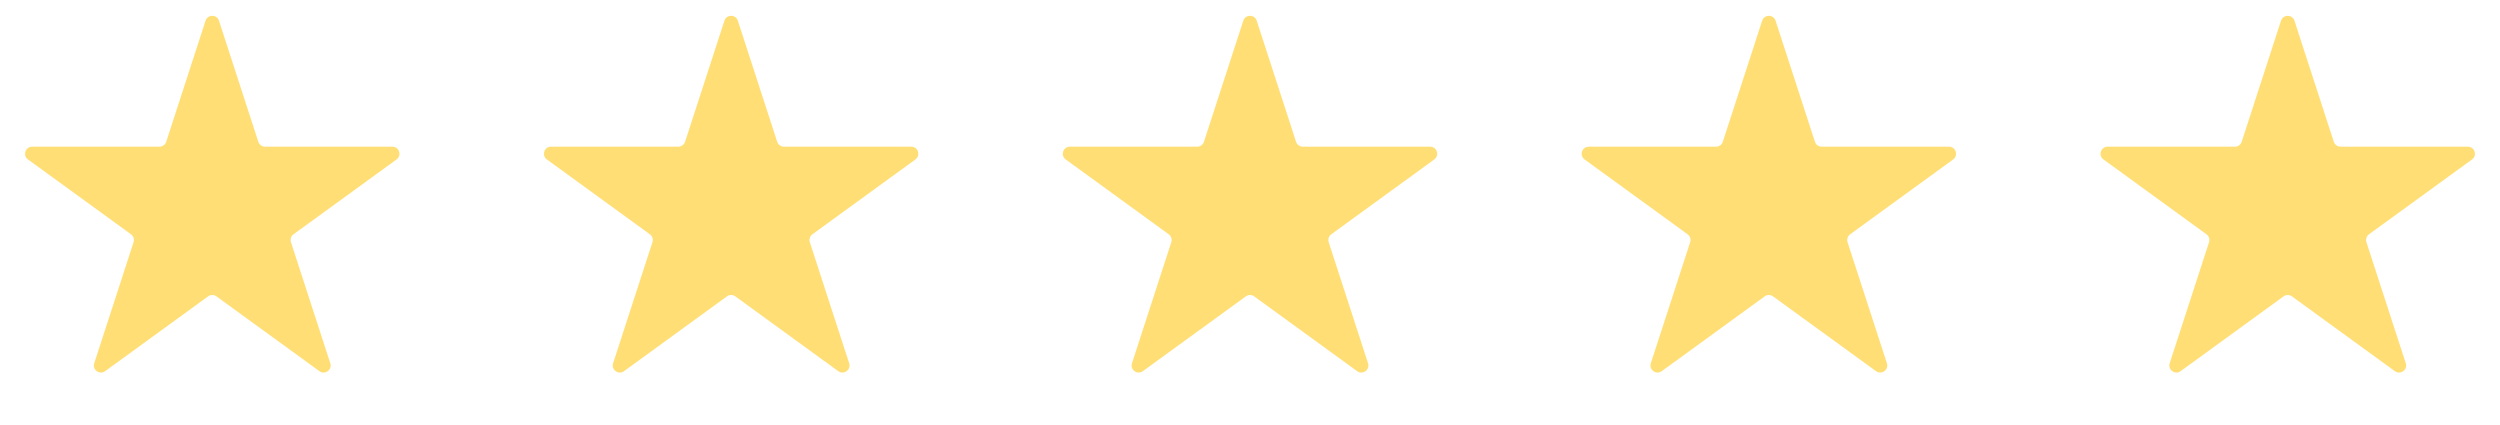
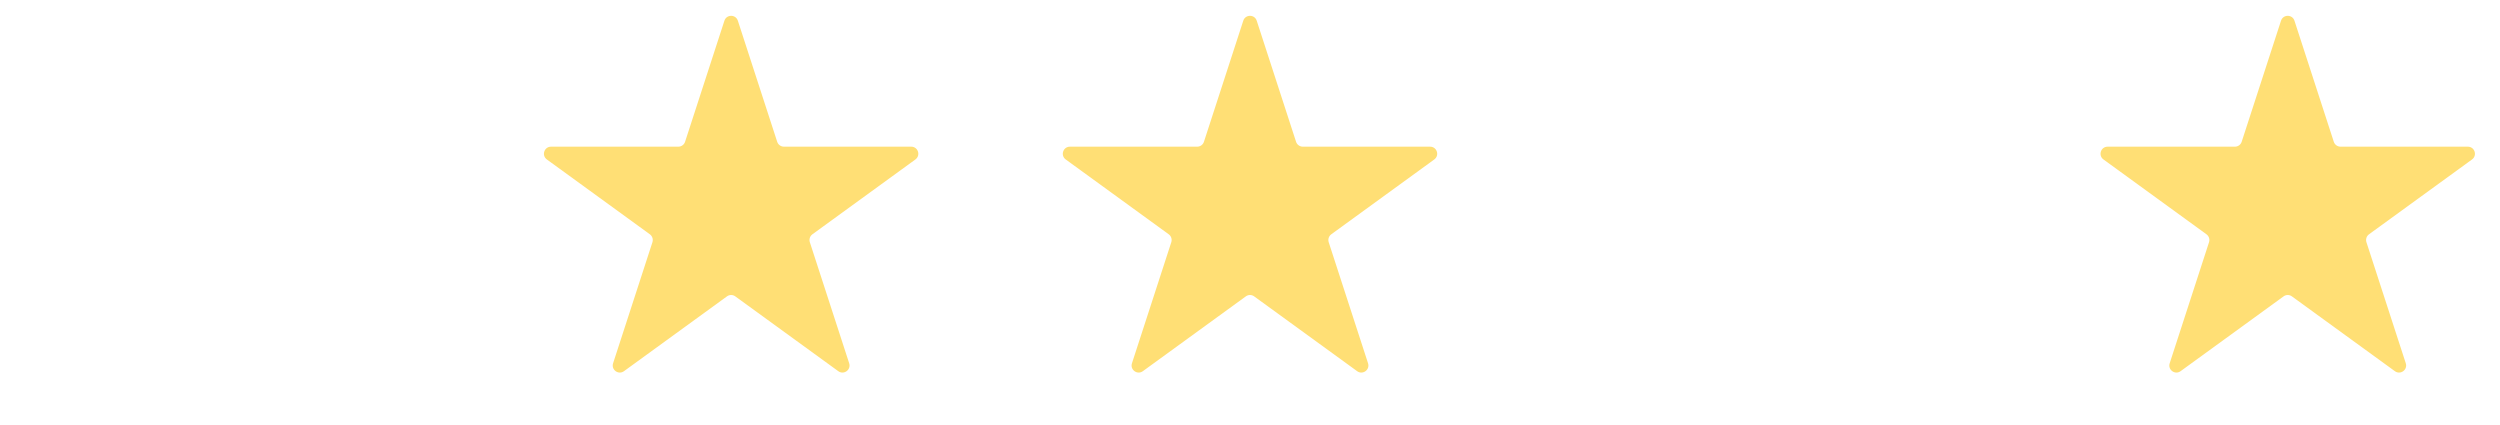
<svg xmlns="http://www.w3.org/2000/svg" width="106" height="18" viewBox="0 0 106 18" fill="none">
-   <path d="M8.715 0.878C8.804 0.602 9.196 0.602 9.285 0.878L10.953 6.012C10.993 6.135 11.109 6.219 11.239 6.219H16.636C16.927 6.219 17.048 6.591 16.812 6.762L12.446 9.934C12.341 10.011 12.297 10.146 12.337 10.27L14.005 15.403C14.095 15.679 13.778 15.909 13.543 15.738L9.176 12.566C9.071 12.489 8.929 12.489 8.824 12.566L4.457 15.738C4.222 15.909 3.905 15.679 3.995 15.403L5.663 10.27C5.703 10.146 5.659 10.011 5.554 9.934L1.187 6.762C0.952 6.591 1.073 6.219 1.364 6.219H6.761C6.891 6.219 7.007 6.135 7.047 6.012L8.715 0.878Z" fill="#FFDF75" />
  <path d="M30.715 0.878C30.805 0.602 31.195 0.602 31.285 0.878L32.953 6.012C32.993 6.135 33.109 6.219 33.239 6.219H38.636C38.927 6.219 39.048 6.591 38.812 6.762L34.446 9.934C34.341 10.011 34.297 10.146 34.337 10.27L36.005 15.403C36.095 15.679 35.778 15.909 35.543 15.738L31.176 12.566C31.071 12.489 30.929 12.489 30.824 12.566L26.457 15.738C26.222 15.909 25.905 15.679 25.995 15.403L27.663 10.27C27.703 10.146 27.659 10.011 27.554 9.934L23.188 6.762C22.952 6.591 23.073 6.219 23.364 6.219H28.761C28.891 6.219 29.007 6.135 29.047 6.012L30.715 0.878Z" fill="#FFDF75" />
  <path d="M52.715 0.878C52.804 0.602 53.196 0.602 53.285 0.878L54.953 6.012C54.993 6.135 55.109 6.219 55.239 6.219H60.636C60.927 6.219 61.048 6.591 60.812 6.762L56.446 9.934C56.341 10.011 56.297 10.146 56.337 10.27L58.005 15.403C58.095 15.679 57.778 15.909 57.543 15.738L53.176 12.566C53.071 12.489 52.929 12.489 52.824 12.566L48.457 15.738C48.222 15.909 47.905 15.679 47.995 15.403L49.663 10.27C49.703 10.146 49.659 10.011 49.554 9.934L45.188 6.762C44.952 6.591 45.073 6.219 45.364 6.219H50.761C50.891 6.219 51.007 6.135 51.047 6.012L52.715 0.878Z" fill="#FFDF75" />
-   <path d="M74.715 0.878C74.805 0.602 75.195 0.602 75.285 0.878L76.953 6.012C76.993 6.135 77.109 6.219 77.239 6.219H82.636C82.927 6.219 83.048 6.591 82.812 6.762L78.446 9.934C78.341 10.011 78.297 10.146 78.337 10.27L80.005 15.403C80.095 15.679 79.778 15.909 79.543 15.738L75.176 12.566C75.071 12.489 74.929 12.489 74.824 12.566L70.457 15.738C70.222 15.909 69.905 15.679 69.995 15.403L71.663 10.27C71.703 10.146 71.659 10.011 71.554 9.934L67.188 6.762C66.952 6.591 67.073 6.219 67.364 6.219H72.761C72.891 6.219 73.007 6.135 73.047 6.012L74.715 0.878Z" fill="#FFDF75" />
  <path d="M96.715 0.878C96.805 0.602 97.195 0.602 97.285 0.878L98.953 6.012C98.993 6.135 99.109 6.219 99.239 6.219H104.636C104.927 6.219 105.048 6.591 104.813 6.762L100.446 9.934C100.341 10.011 100.297 10.146 100.337 10.27L102.005 15.403C102.095 15.679 101.778 15.909 101.543 15.738L97.176 12.566C97.071 12.489 96.929 12.489 96.824 12.566L92.457 15.738C92.222 15.909 91.905 15.679 91.995 15.403L93.663 10.27C93.703 10.146 93.659 10.011 93.554 9.934L89.188 6.762C88.952 6.591 89.073 6.219 89.364 6.219H94.761C94.891 6.219 95.007 6.135 95.047 6.012L96.715 0.878Z" fill="#FFDF75" />
</svg>